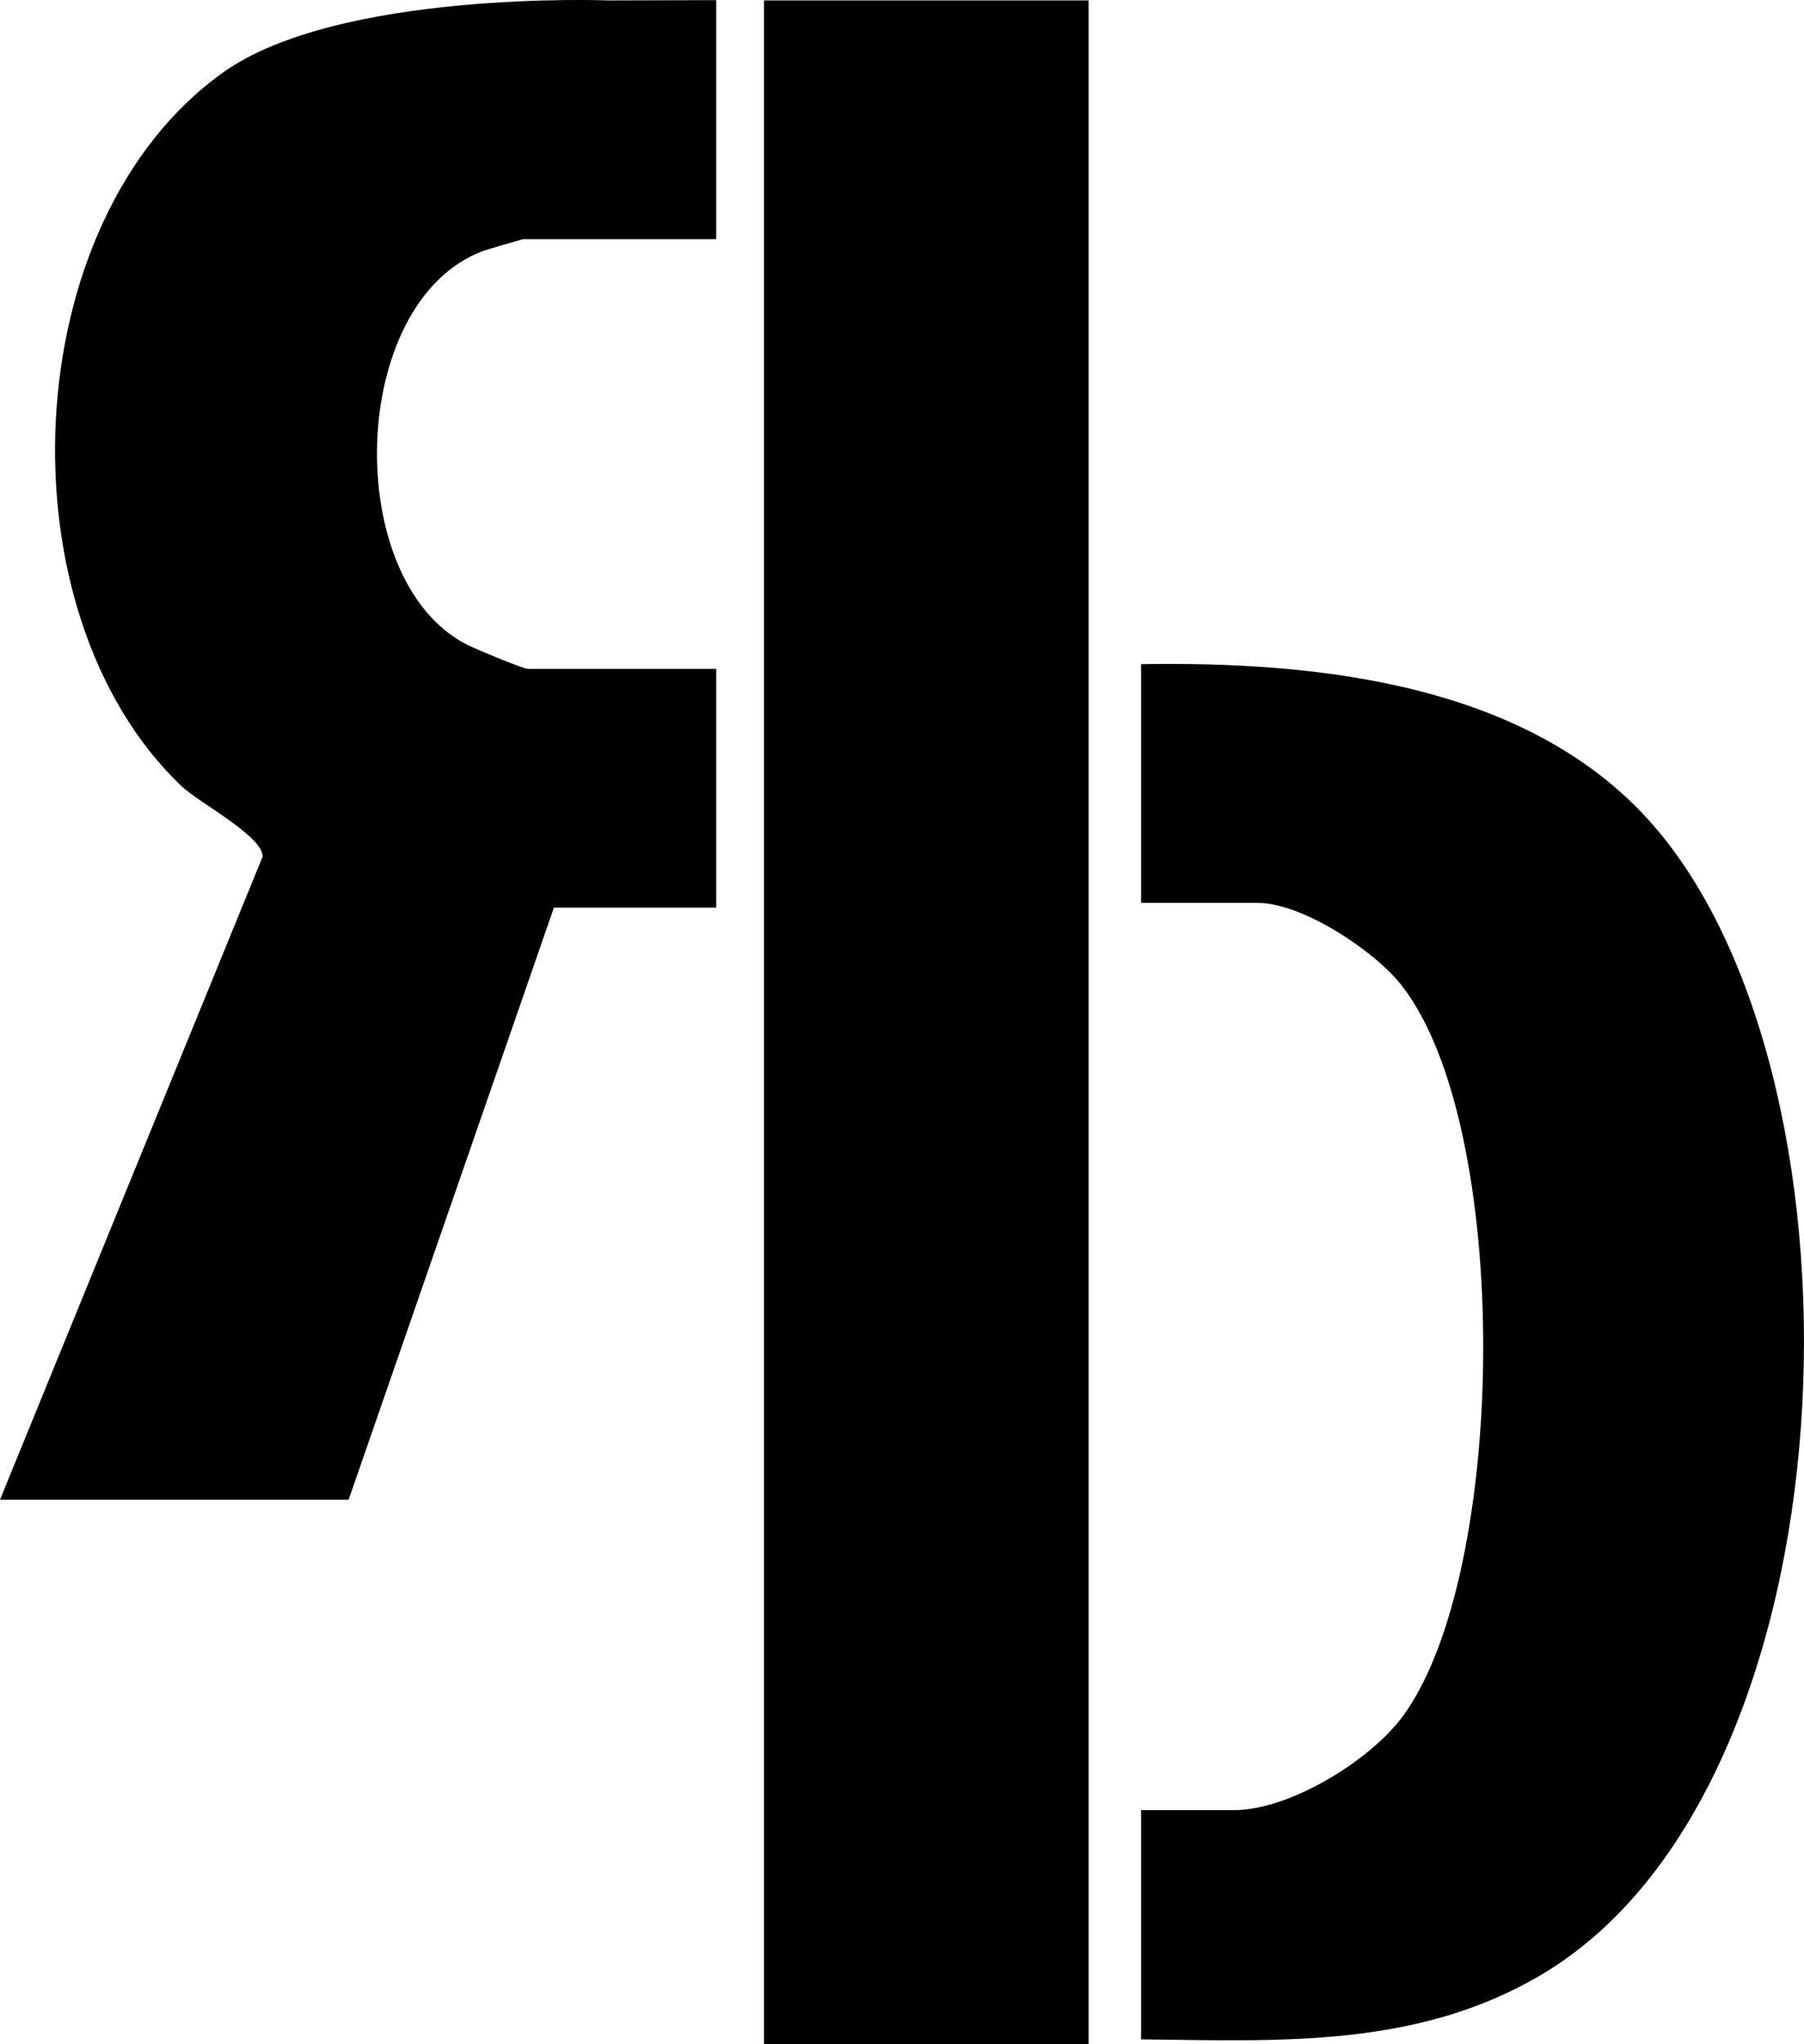
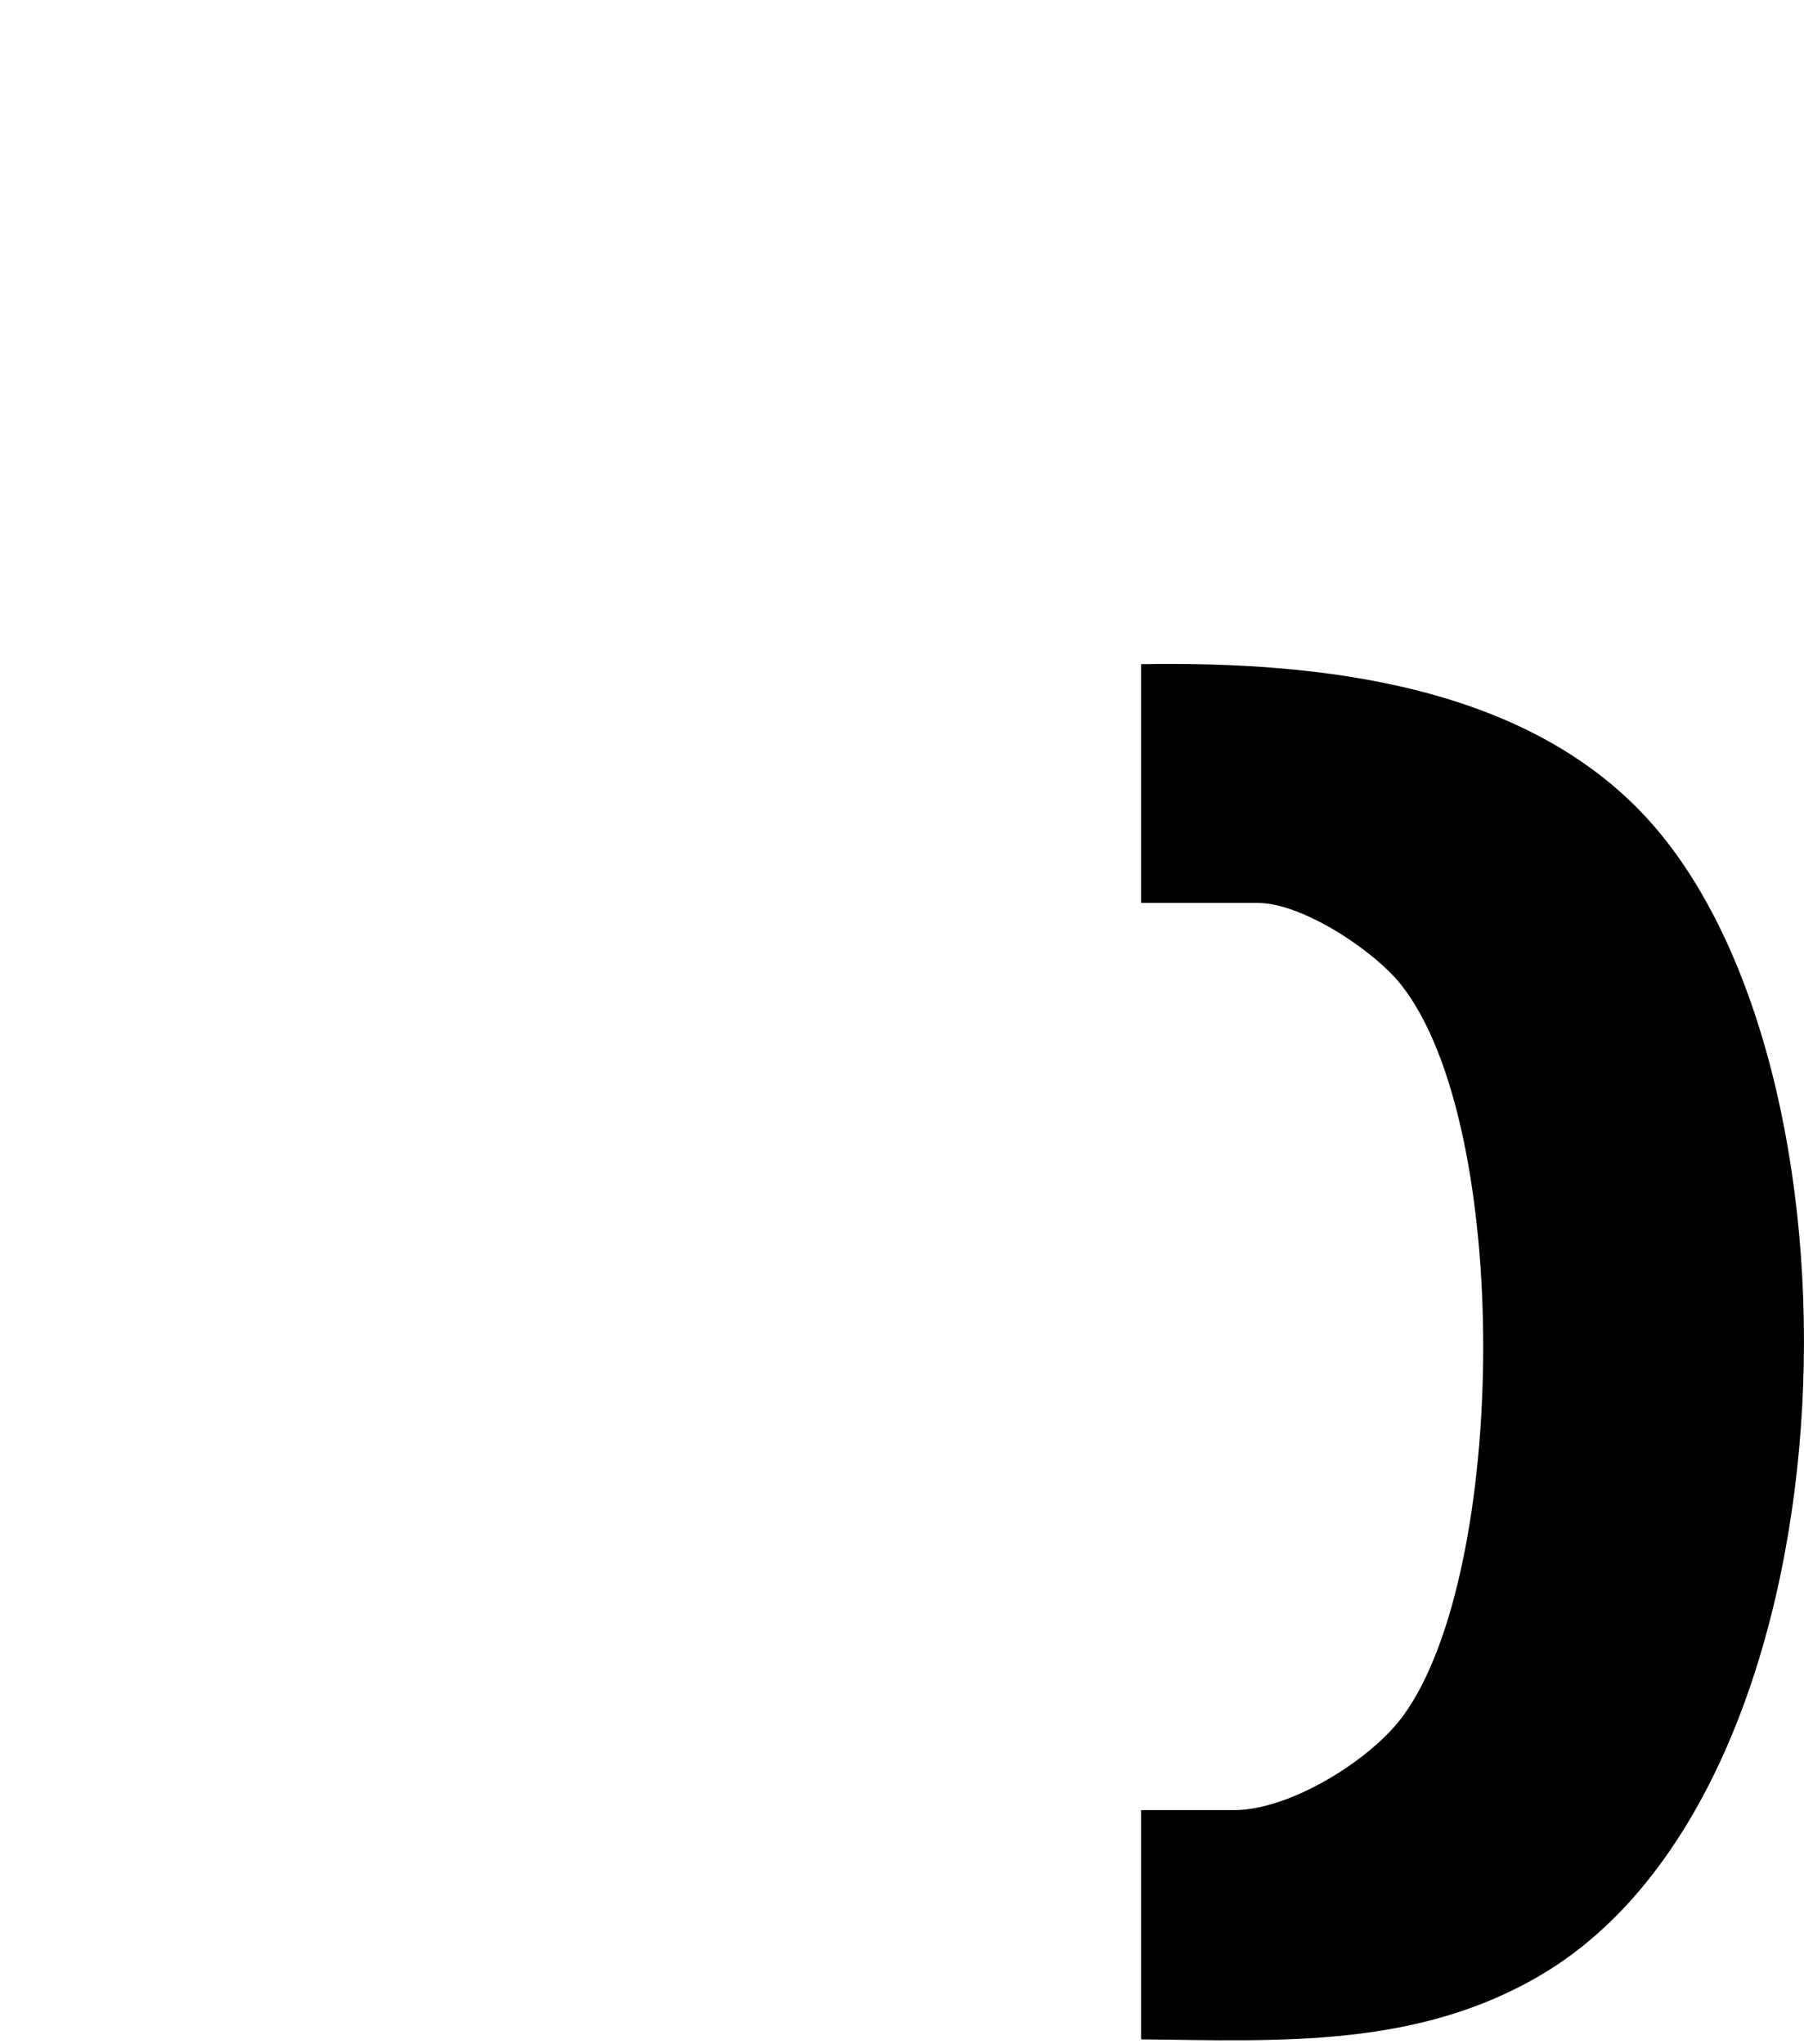
<svg xmlns="http://www.w3.org/2000/svg" data-bbox="0 -0.001 377.885 428.091" viewBox="0 0 377.89 428.09" data-type="shape">
  <g>
-     <path d="M228.03.09v428h-68V.09z" />
-     <path d="M150.03.03v50.06h-40.5s-7.41 2.12-8.48 2.52c-28.16 10.73-29.5 68.81-3.38 82.33 1.69.88 11.93 5.14 12.86 5.14h39.5v50h-34l-43 124H0l55-134.64c.18-4.29-13.33-11.31-17.03-14.84C-.19 128.17 3.17 46.33 46.68 15.21 70.9-2.12 127.46.09 127.46.09z" />
    <path d="M239.03 427.09v-48h19.5c11.59 0 28.47-10.34 35.33-19.67 22.07-30.02 22.96-123.81-.41-153.24-5.69-7.17-20.74-17.08-29.92-17.08h-24.5v-50c37.26-.62 81.71 4.11 107.51 33.99 47.11 54.55 42.59 201.17-23.59 240.43-25.98 15.41-54.66 13.92-83.92 13.58Z" />
  </g>
</svg>